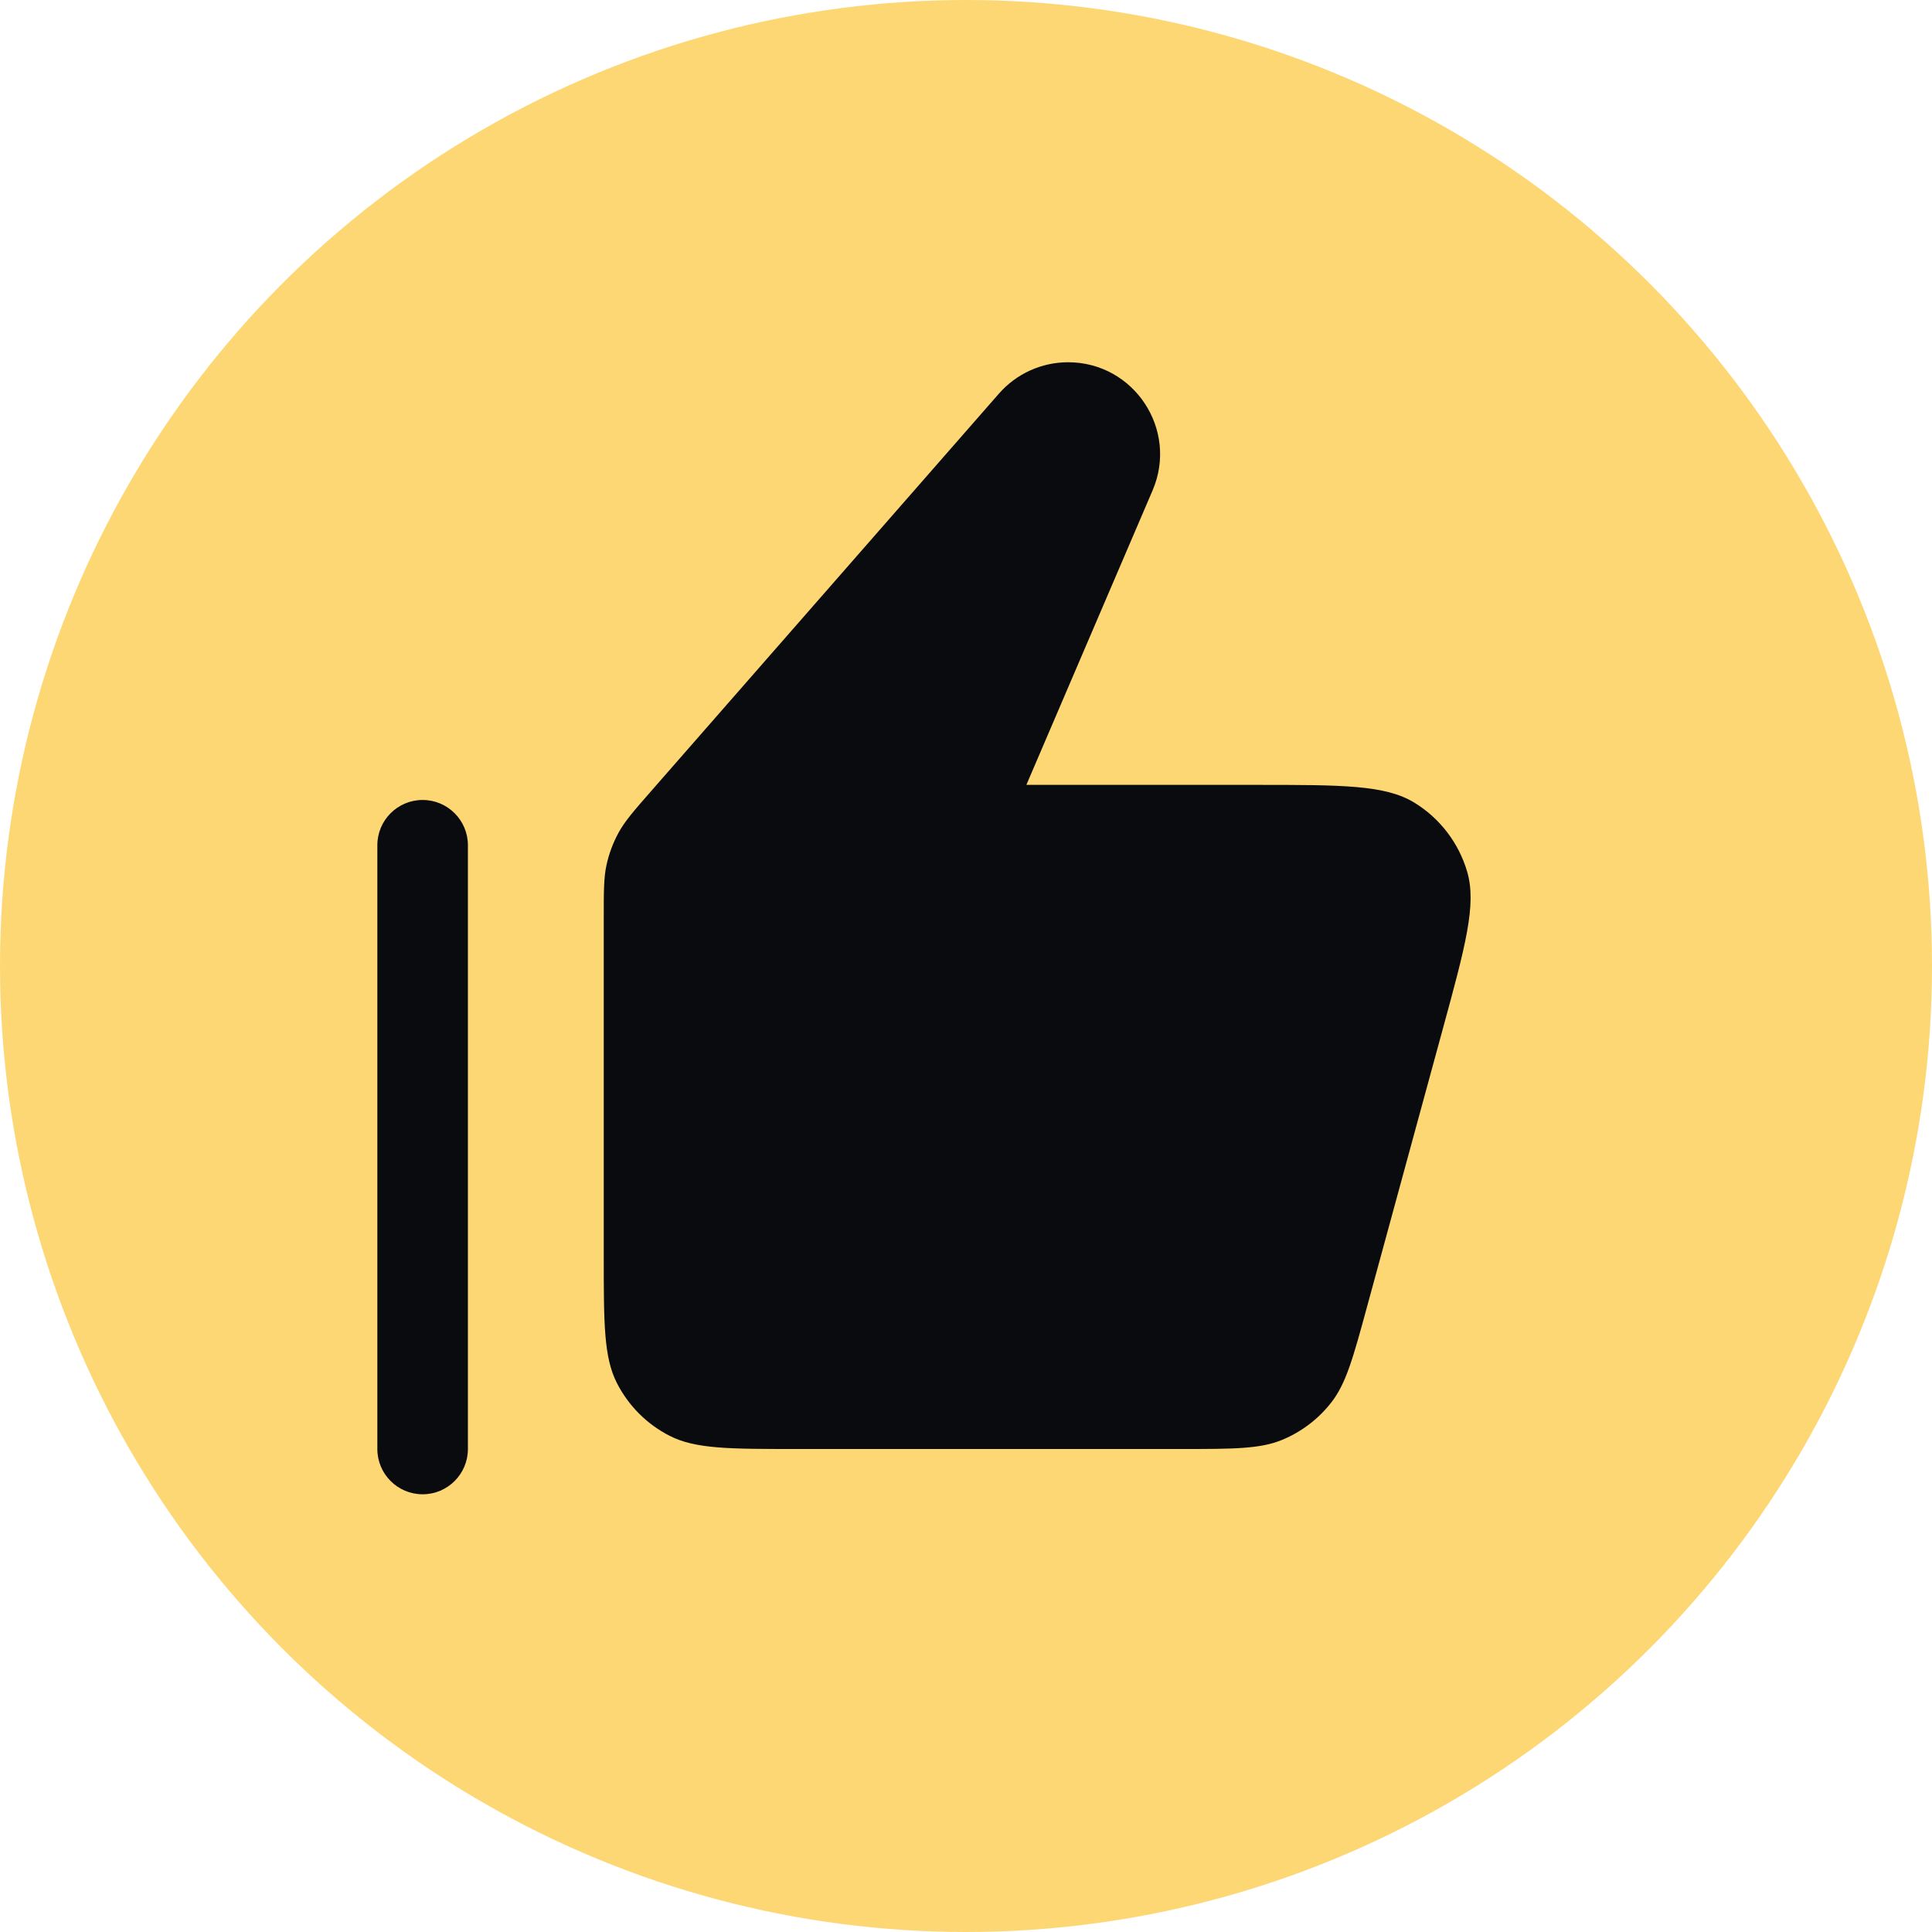
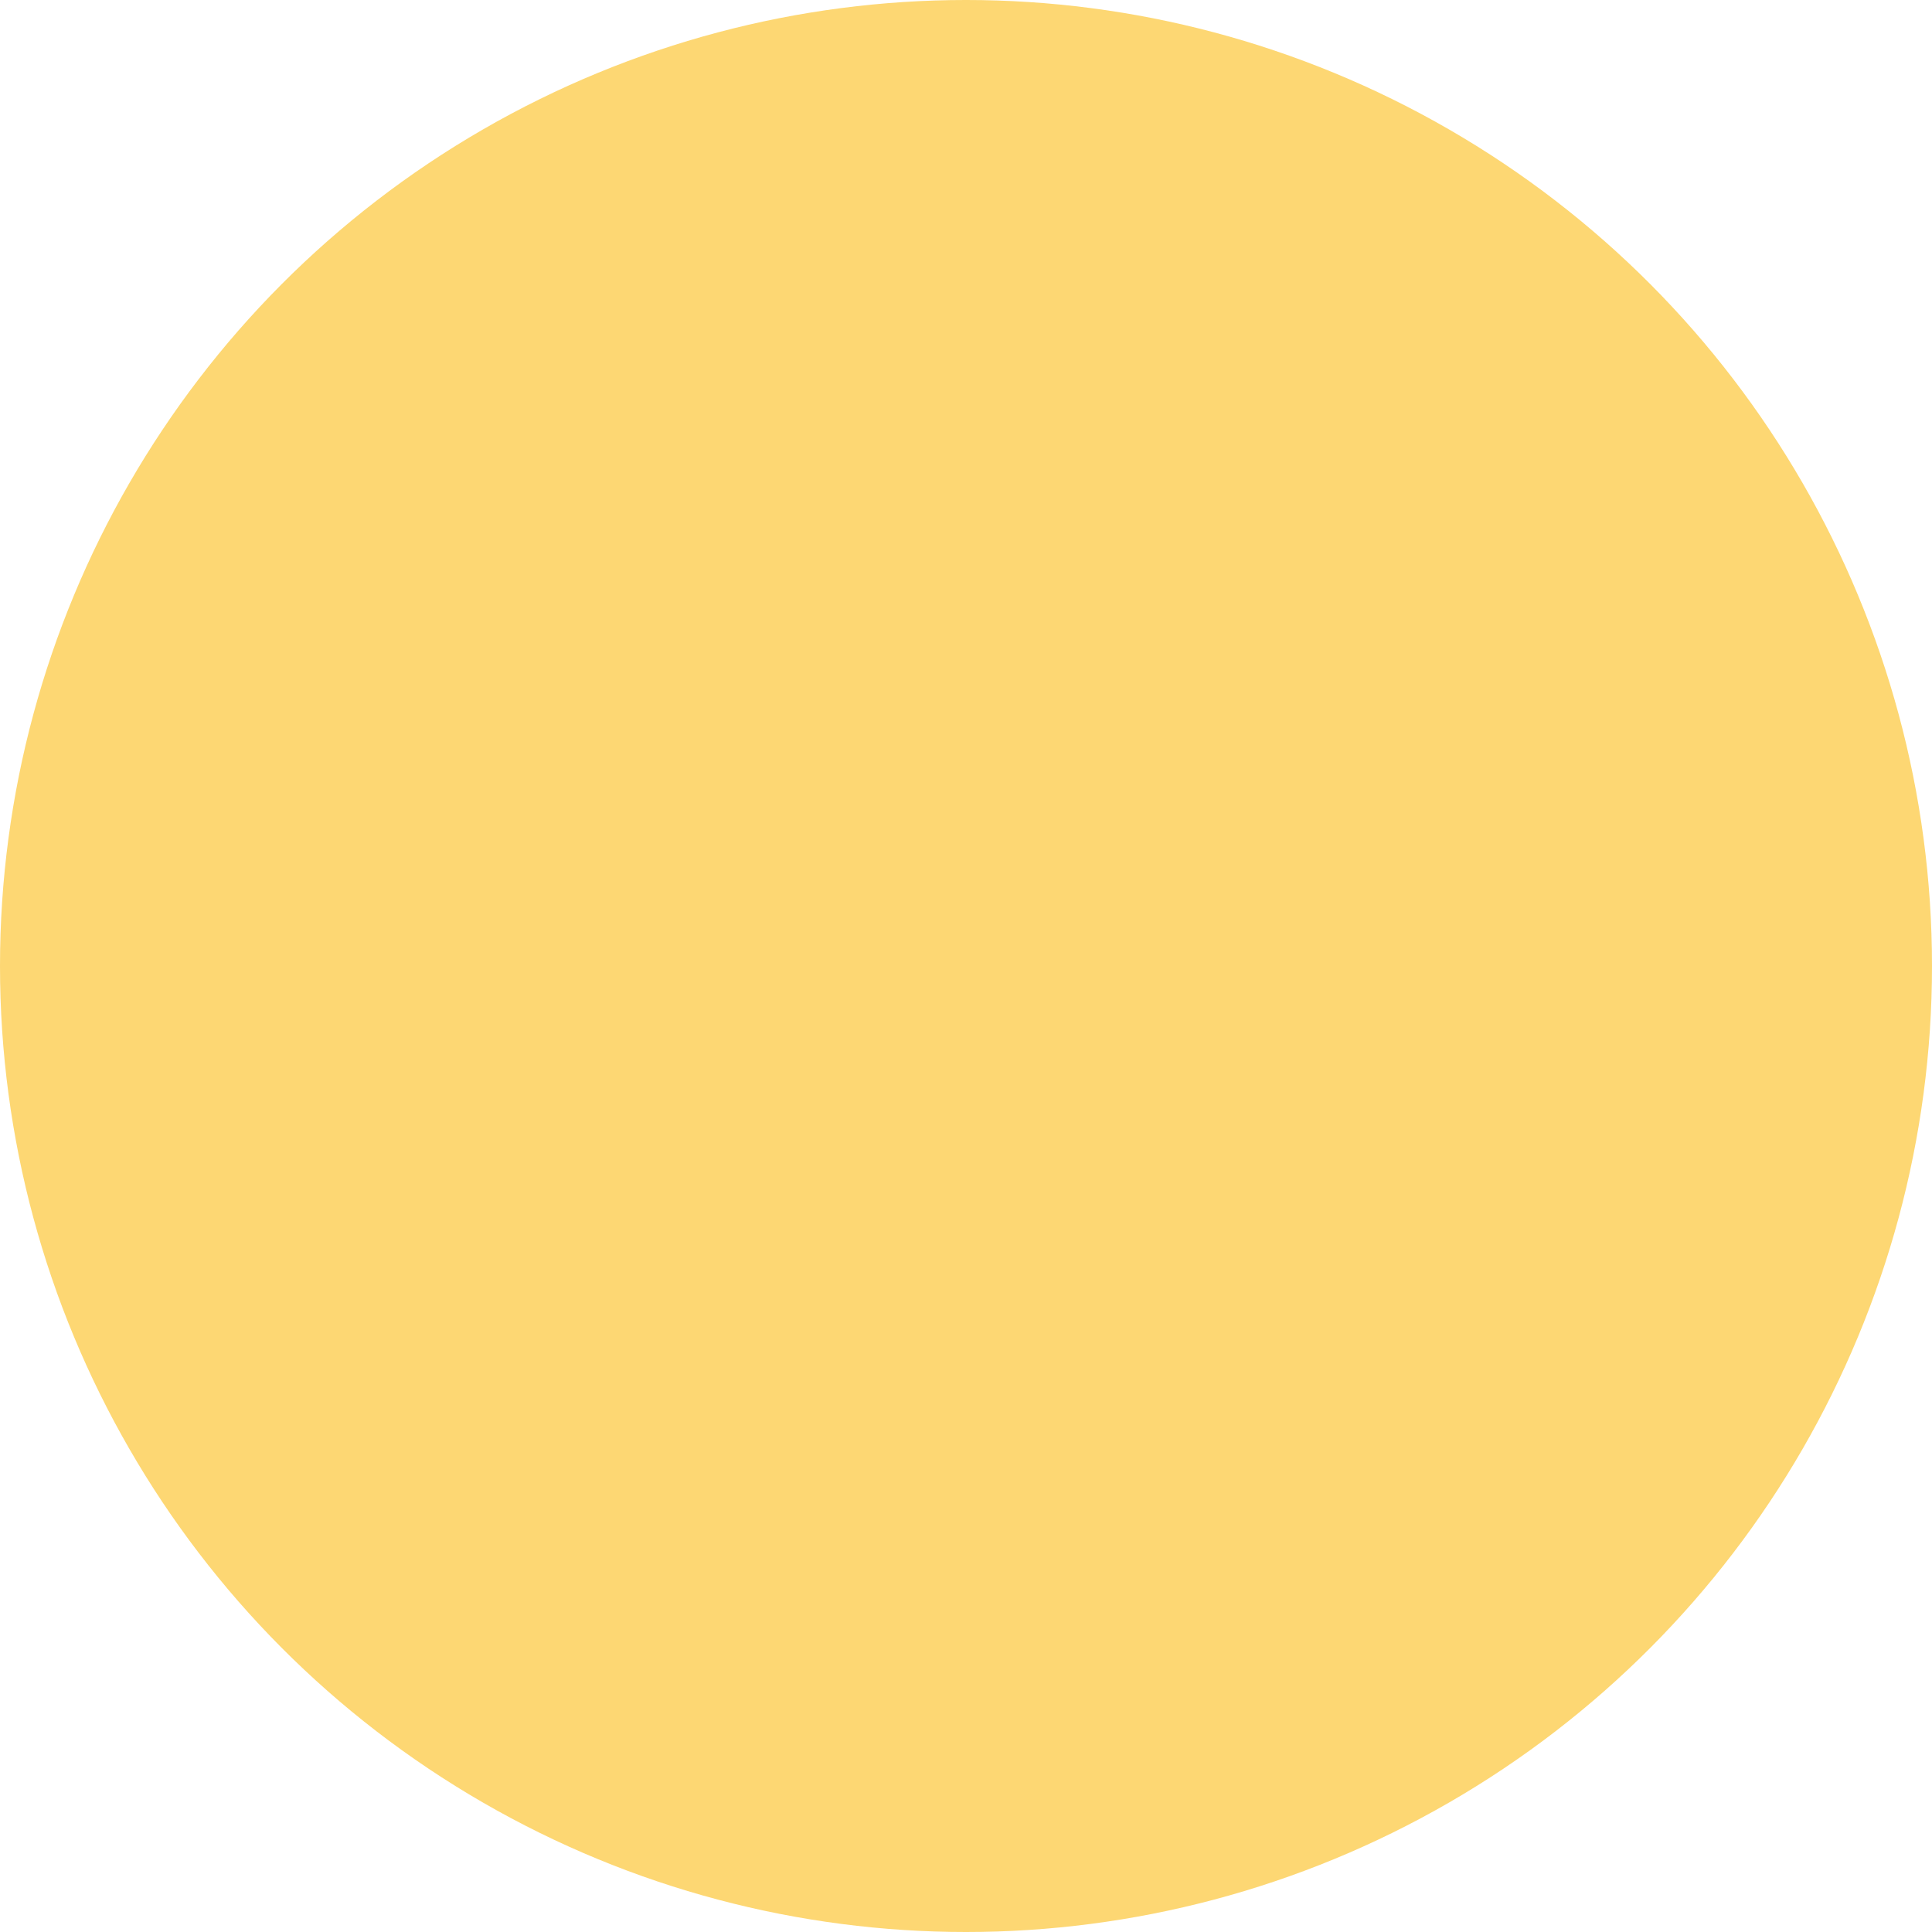
<svg xmlns="http://www.w3.org/2000/svg" width="64" height="64" viewBox="0 0 64 64" fill="none">
  <circle cx="32" cy="32" r="32" fill="#FDD773" />
-   <path fill-rule="evenodd" clip-rule="evenodd" d="M21.584 26.19L33.09 13.04C33.668 12.379 34.504 12 35.382 12C37.568 12 39.042 14.235 38.181 16.245L34 26H41.621C44.47 26 45.894 26 46.858 26.592C47.702 27.111 48.323 27.925 48.602 28.876C48.92 29.961 48.545 31.335 47.795 34.084L47.795 34.084L45.286 43.284C44.826 44.973 44.595 45.817 44.111 46.445C43.683 46.999 43.117 47.431 42.471 47.698C41.738 48 40.862 48 39.112 48H26.4C24.16 48 23.04 48 22.184 47.564C21.431 47.181 20.82 46.569 20.436 45.816C20 44.96 20 43.84 20 41.6V30.405C20 29.515 20 29.07 20.093 28.647C20.175 28.272 20.311 27.91 20.496 27.574C20.705 27.195 20.998 26.86 21.584 26.19ZM15.5 28C15.5 27.172 14.828 26.5 14 26.5C13.172 26.5 12.5 27.172 12.5 28V48C12.5 48.828 13.172 49.5 14 49.5C14.828 49.5 15.5 48.828 15.5 48L15.5 28Z" fill="#0A0B0E" />
</svg>